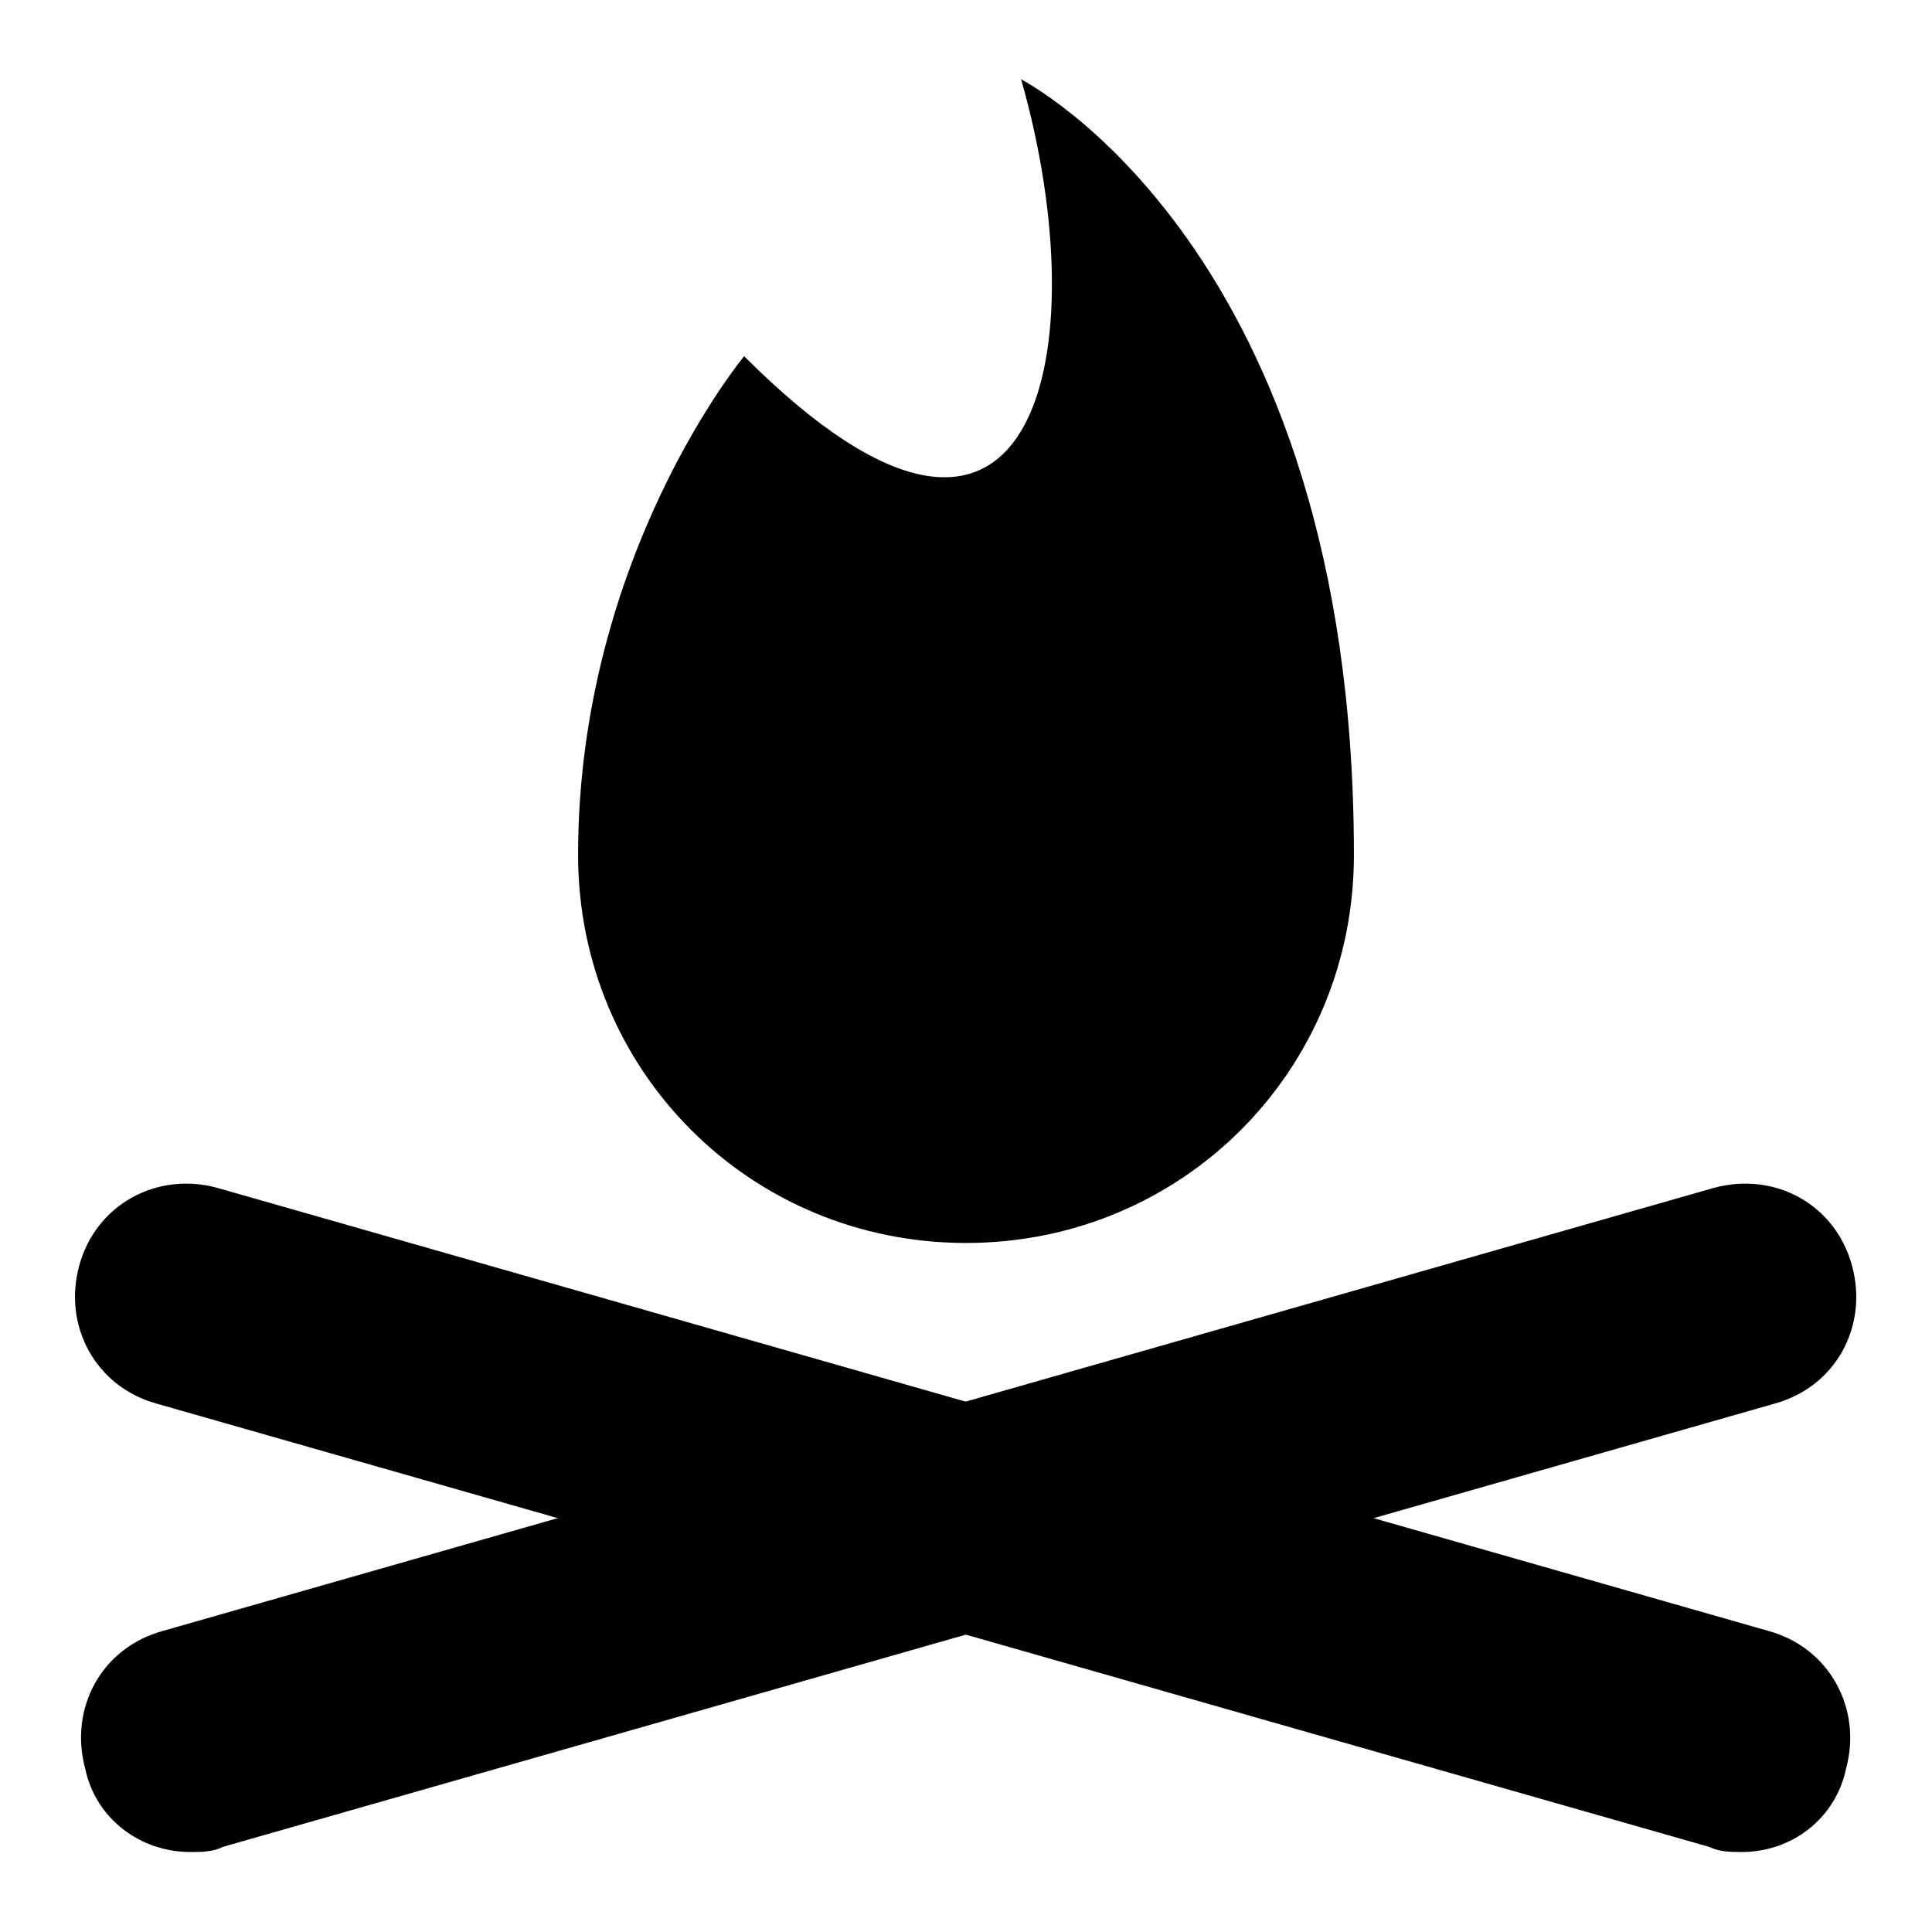
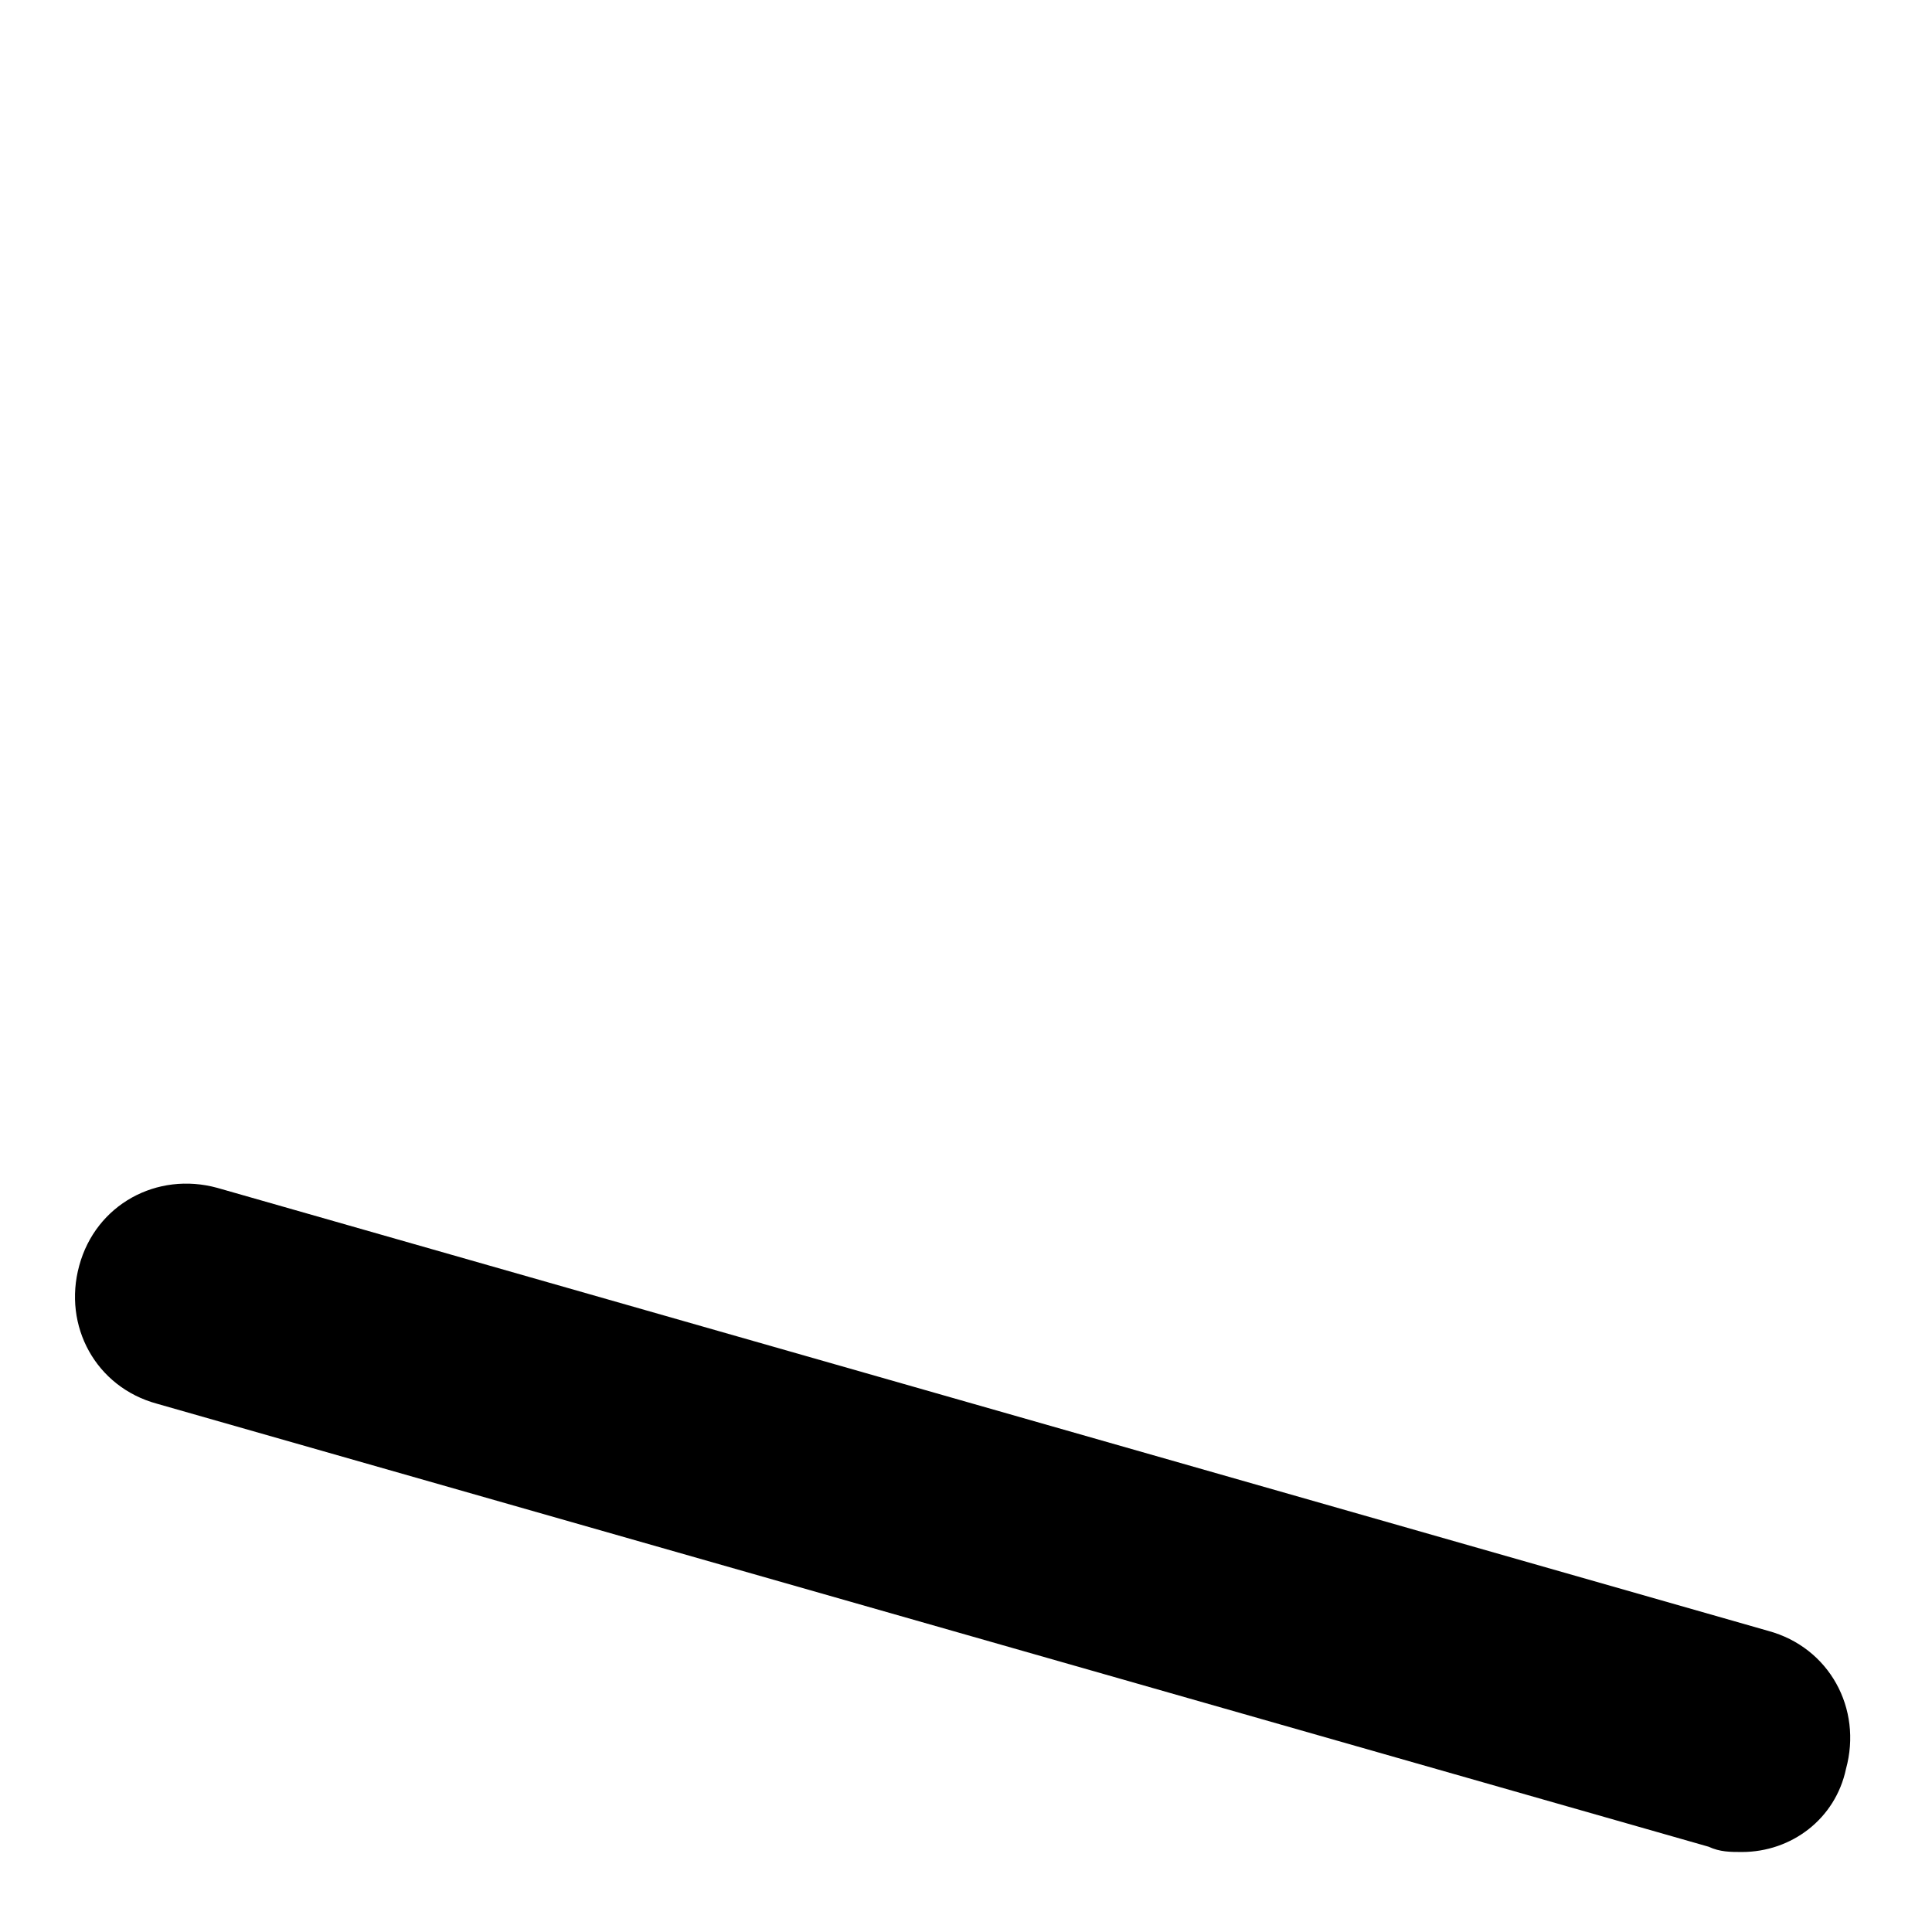
<svg xmlns="http://www.w3.org/2000/svg" version="1.1" x="0px" y="0px" viewBox="0 0 256 256" enable-background="new 0 0 256 256" xml:space="preserve">
  <g>
    <path fill="#000000" d="M230.8,245.4c-1.5,0-2.9,0-4.4-0.7L20.8,186c-8.1-2.2-12.5-10.3-10.3-18.3c2.2-8.1,10.3-12.5,18.3-10.3 l205.5,58.7c8.1,2.2,12.5,10.3,10.3,18.3C243.2,241,237.4,245.4,230.8,245.4z" />
-     <path fill="#000000" d="M25.2,245.4c-6.6,0-12.5-4.4-13.9-11c-2.2-8.1,2.2-16.1,10.3-18.3l205.5-58.7c8.1-2.2,16.1,2.2,18.3,10.3 c2.2,8.1-2.2,16.1-10.3,18.3L29.6,244.7C28.2,245.4,26.7,245.4,25.2,245.4z M179.4,113.3c0,28.6-22.8,51.4-51.4,51.4 s-51.4-22.8-51.4-51.4c0-39.6,22-66.1,22-66.1c38.9,38.9,47-0.7,36.7-36.7C135.3,10.6,179.4,32.6,179.4,113.3L179.4,113.3z" />
  </g>
</svg>